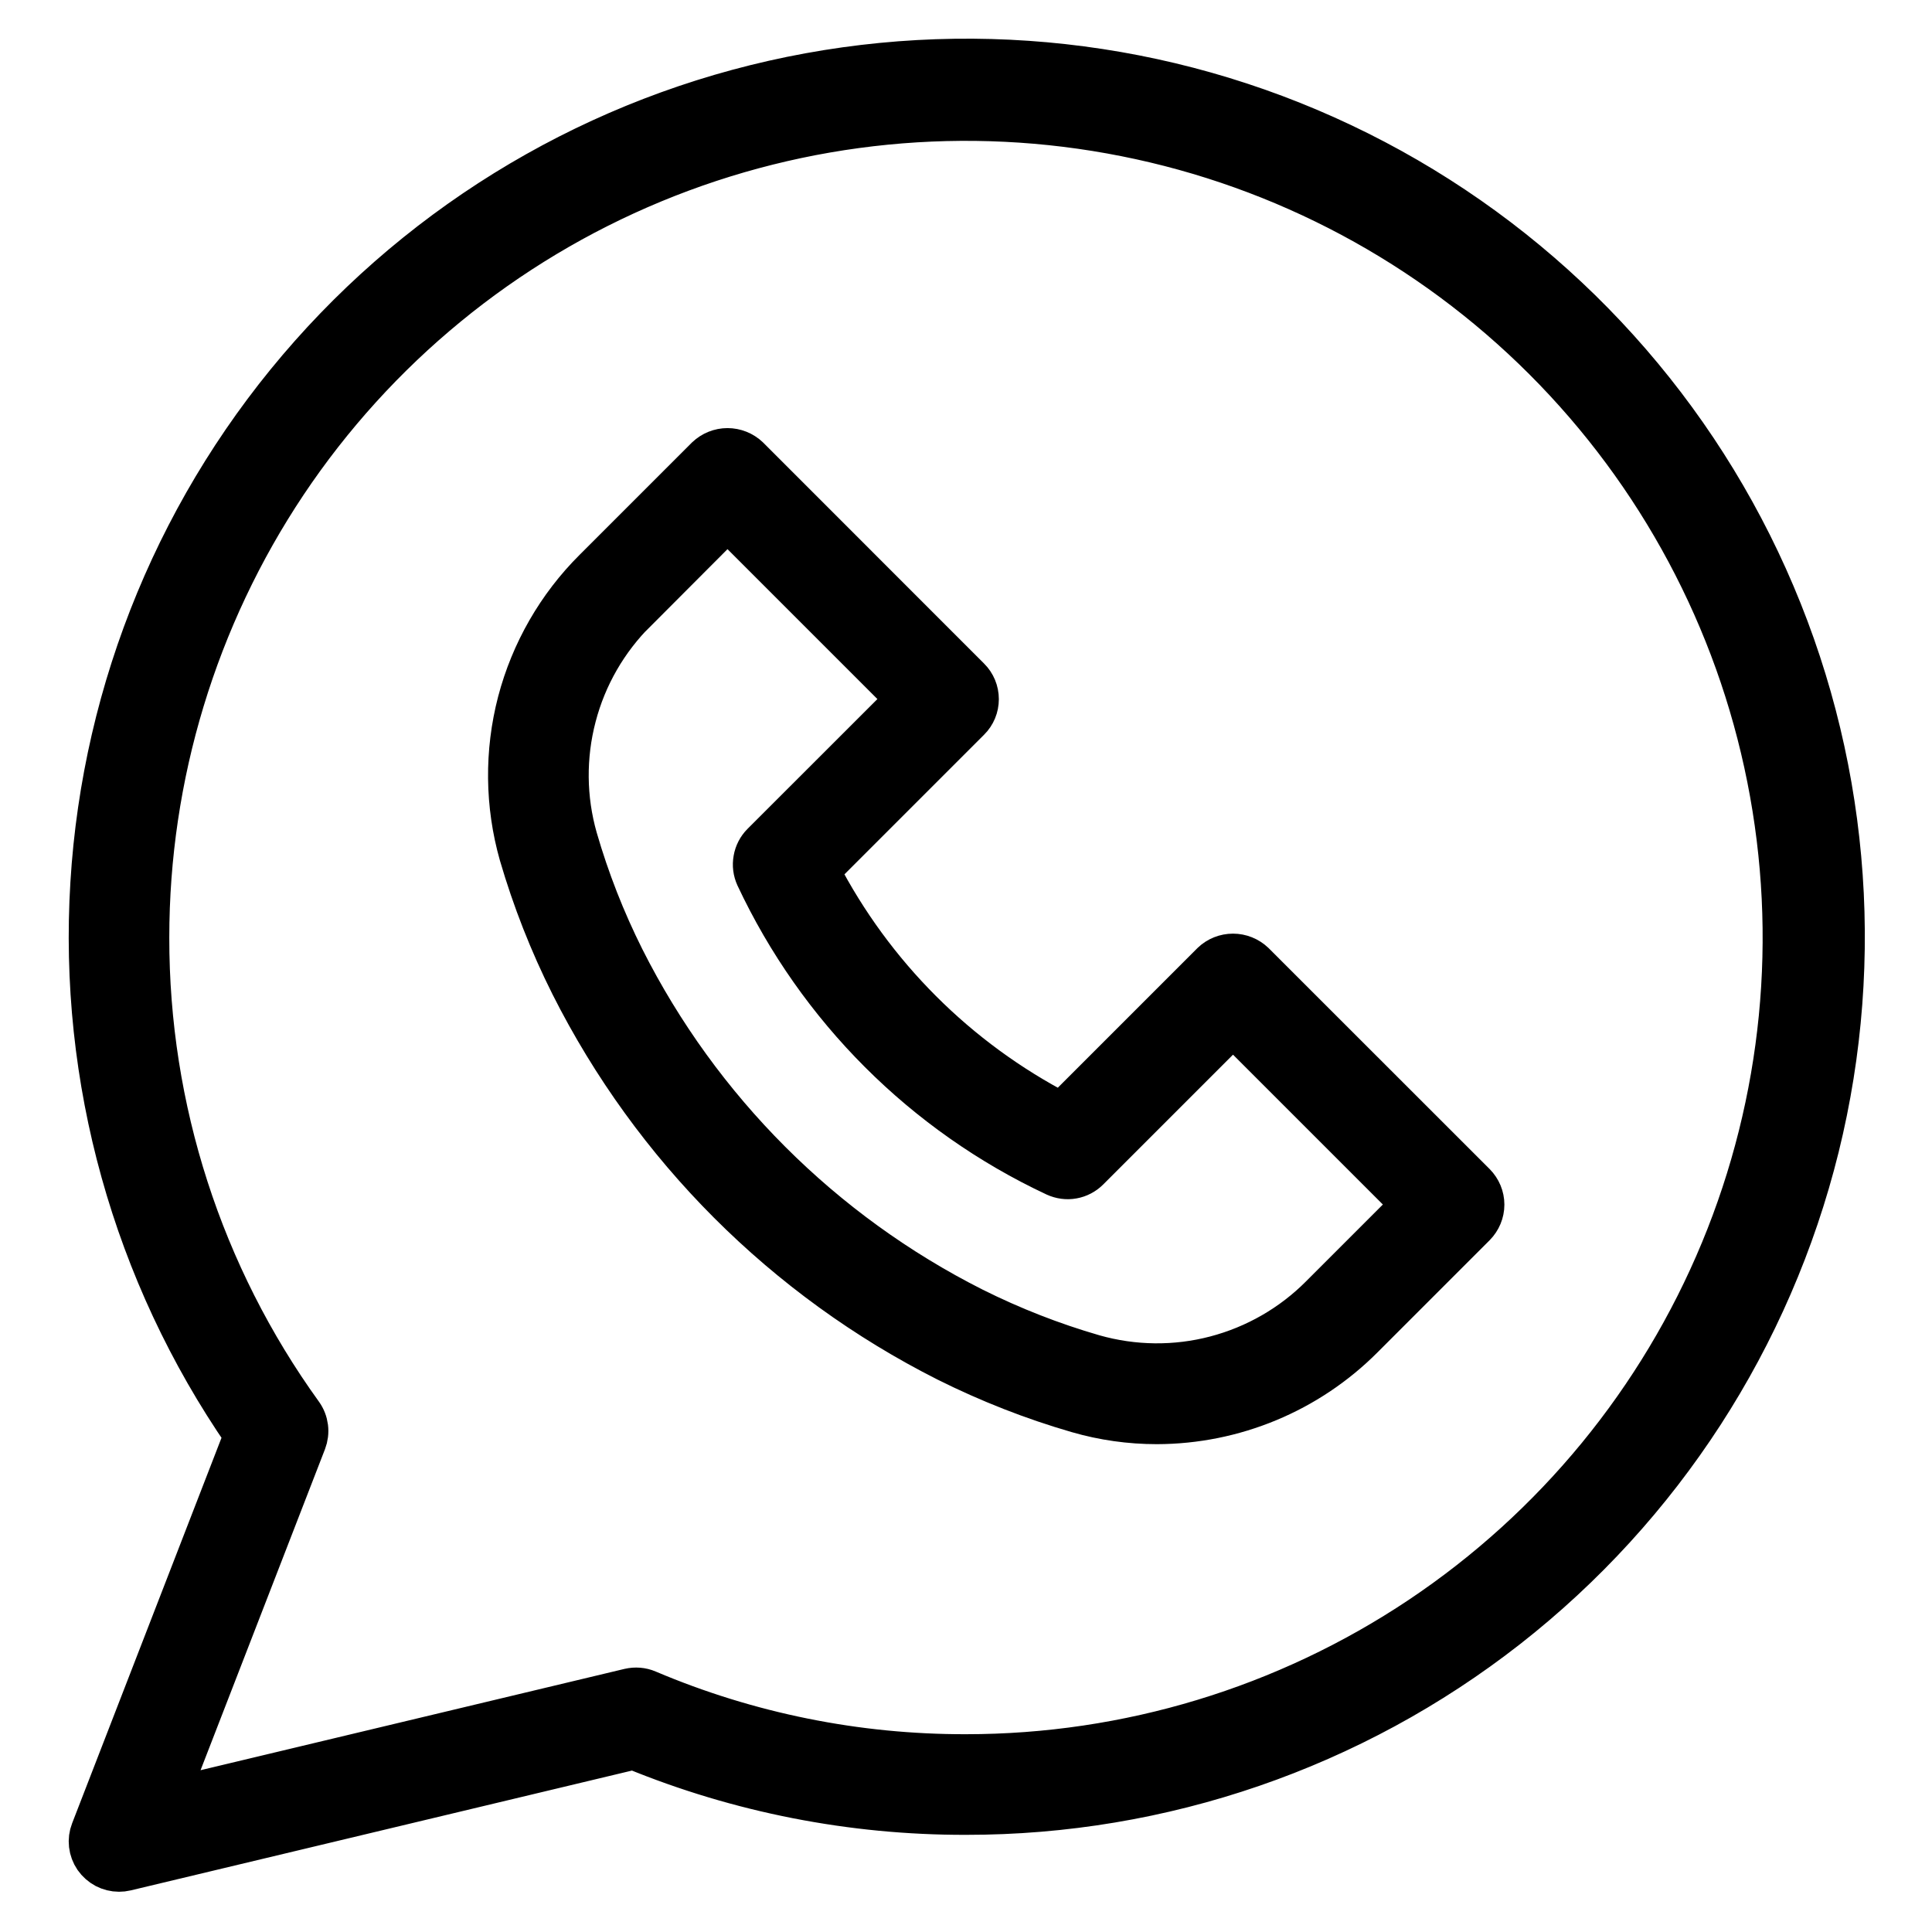
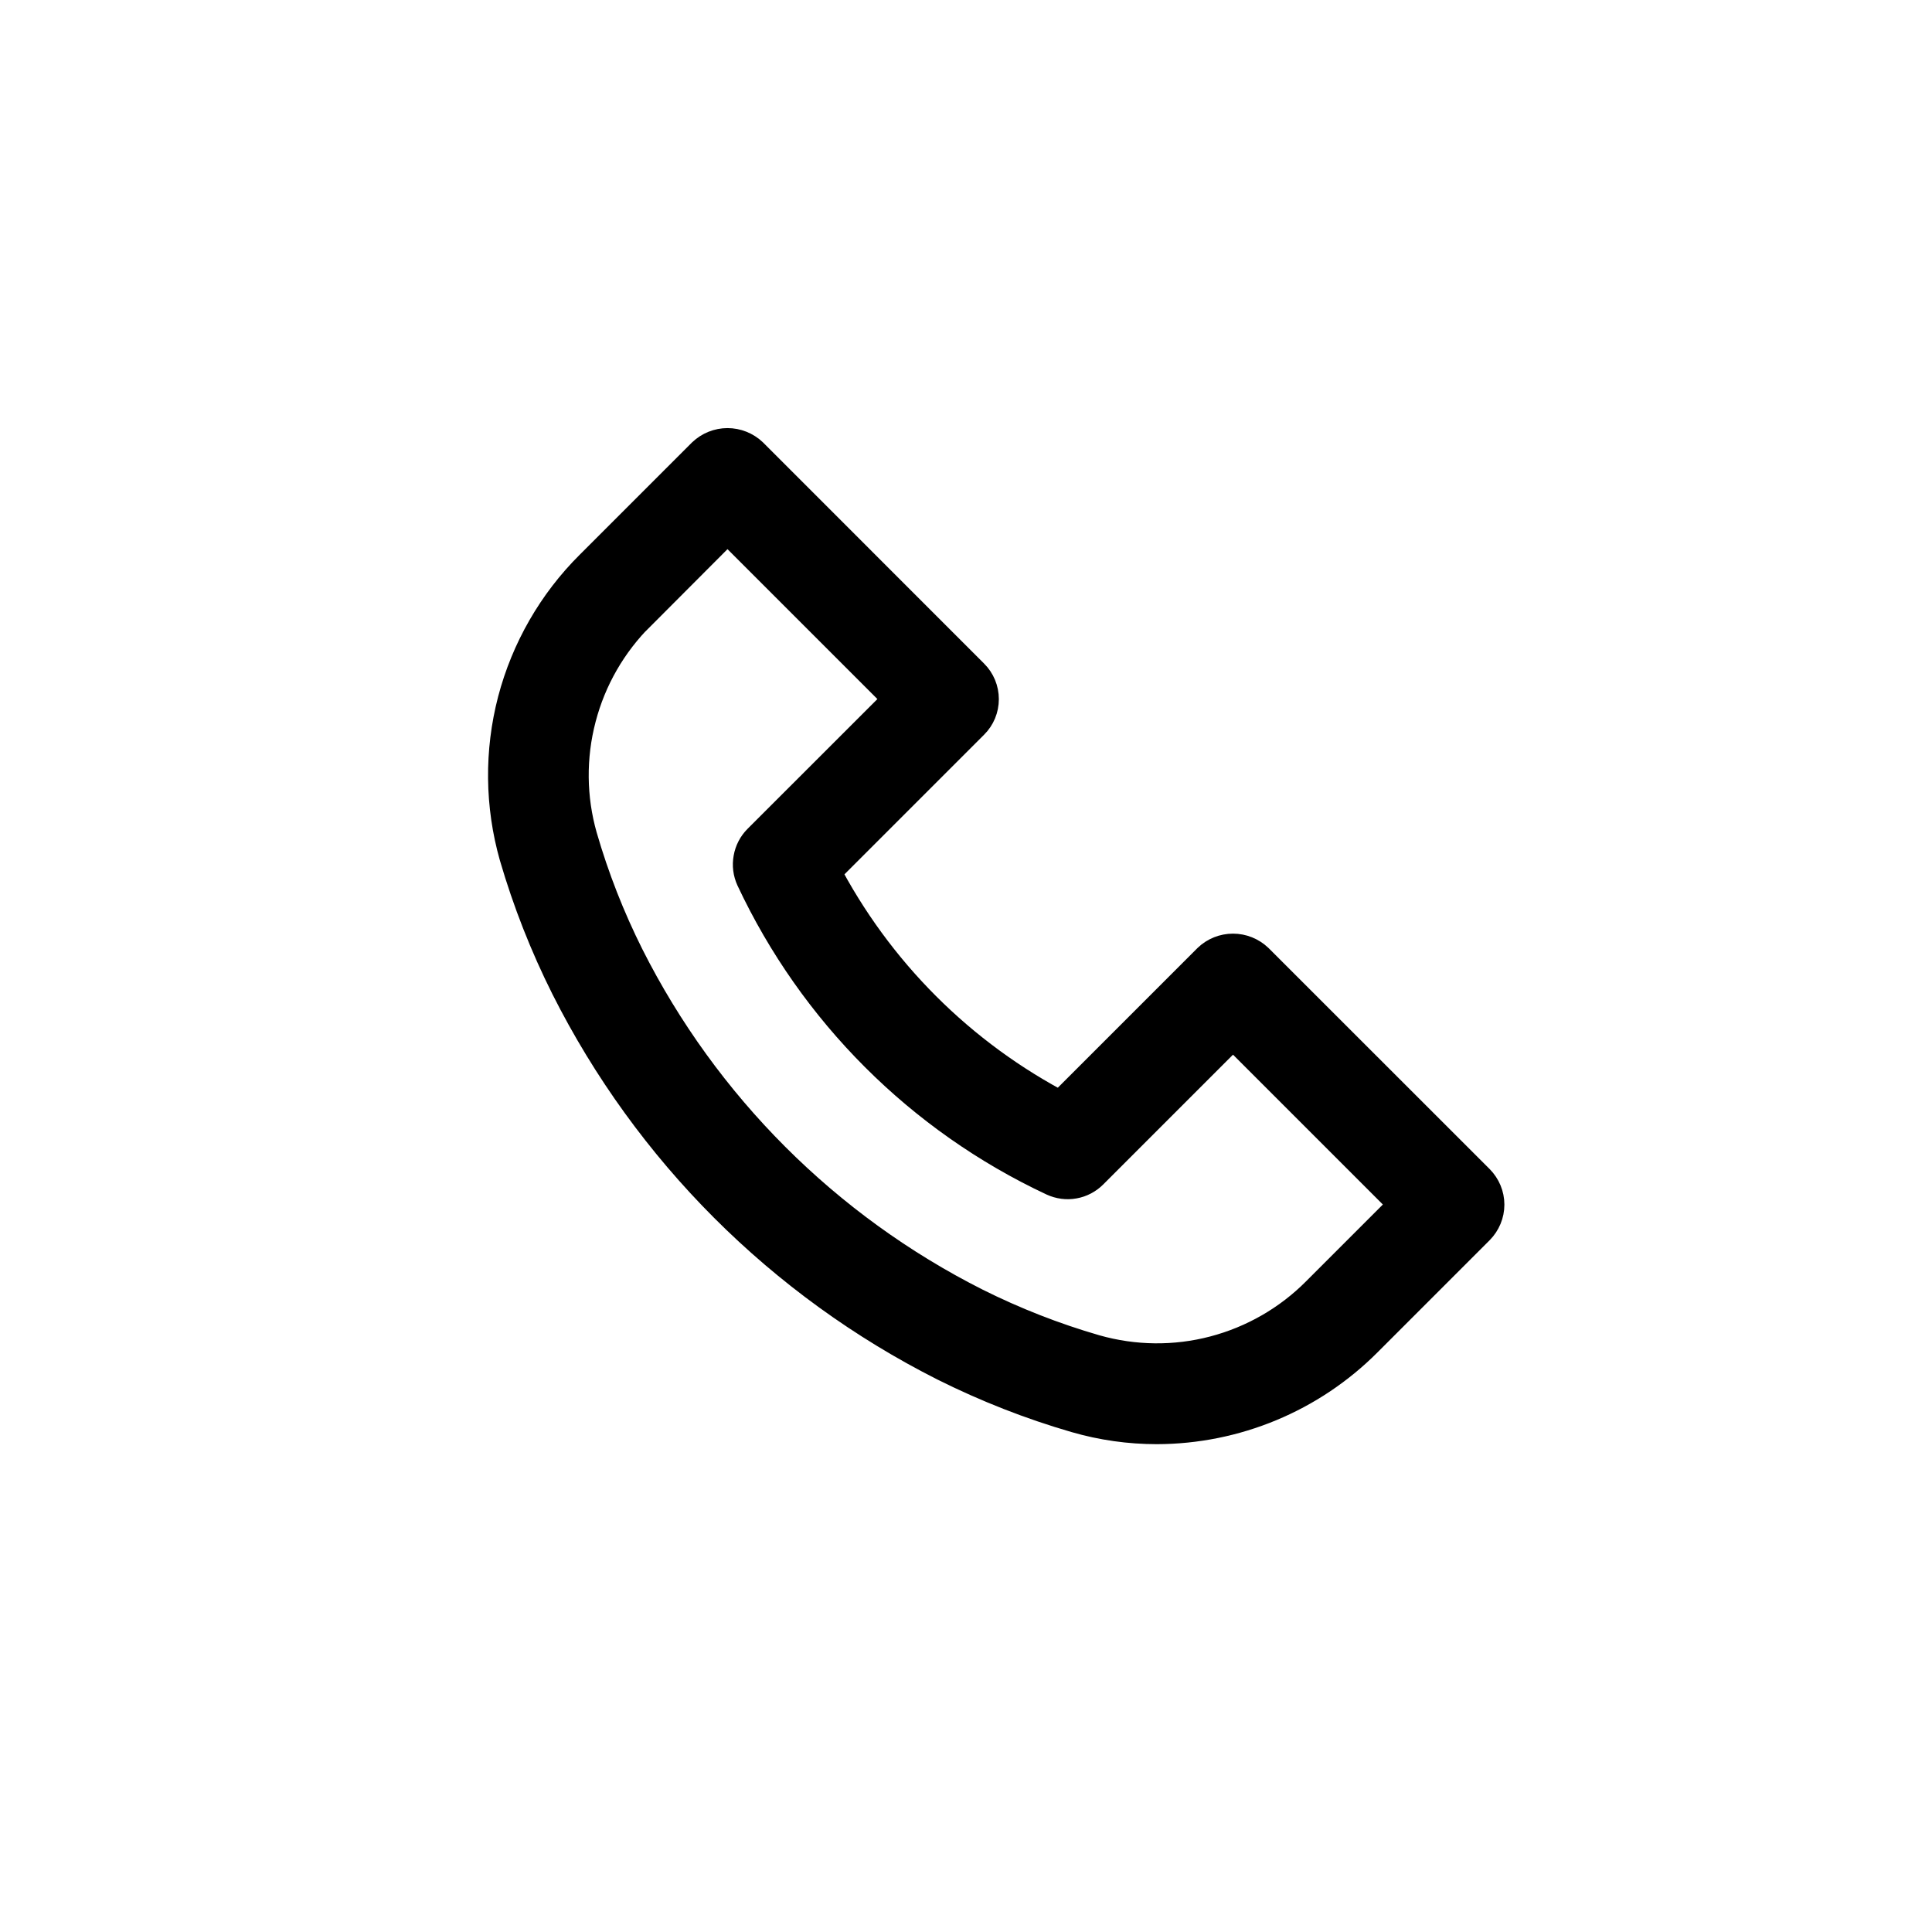
<svg xmlns="http://www.w3.org/2000/svg" width="24" height="24" viewBox="0 0 24 24" fill="none">
  <g clip-path="url(#clip0_266_19)">
-     <path d="M1.129 22.74C1.107 22.796 1.099 22.858 1.106 22.918C1.113 22.979 1.135 23.037 1.169 23.087C1.204 23.137 1.25 23.178 1.304 23.207C1.358 23.235 1.418 23.25 1.478 23.25C1.508 23.25 1.537 23.247 1.566 23.24L7.87 21.733C9.18 22.271 10.584 22.546 12 22.543C14.438 22.545 16.808 21.73 18.729 20.227C20.649 18.725 22.011 16.622 22.597 14.255C23.182 11.887 22.957 9.392 21.958 7.168C20.959 4.943 19.243 3.118 17.084 1.983C14.925 0.848 12.449 0.47 10.05 0.908C7.651 1.346 5.468 2.576 3.85 4.4C2.232 6.225 1.272 8.539 1.124 10.973C0.975 13.408 1.647 15.821 3.032 17.829L1.129 22.74ZM1.853 11.646C1.853 9.64 2.449 7.678 3.563 6.009C4.678 4.341 6.263 3.04 8.117 2.272C9.971 1.504 12.011 1.303 13.979 1.695C15.947 2.086 17.755 3.053 19.174 4.472C20.593 5.891 21.56 7.699 21.951 9.667C22.343 11.635 22.142 13.675 21.374 15.529C20.606 17.383 19.305 18.968 17.637 20.083C15.968 21.198 14.007 21.793 12 21.793C10.643 21.796 9.298 21.525 8.049 20.995C7.975 20.963 7.893 20.957 7.815 20.975L2.086 22.344L3.804 17.912C3.826 17.854 3.834 17.791 3.826 17.729C3.818 17.667 3.795 17.608 3.759 17.558C2.517 15.837 1.85 13.768 1.853 11.646Z" fill="black" stroke="black" stroke-width="0.5" />
    <path d="M7.087 12.24C8.104 14.258 9.742 15.897 11.76 16.915C12.281 17.175 12.823 17.388 13.382 17.55C13.703 17.643 14.036 17.69 14.37 17.69C15.332 17.688 16.255 17.305 16.935 16.623L18.328 15.23C18.398 15.159 18.438 15.064 18.438 14.964C18.438 14.865 18.398 14.77 18.328 14.699L15.582 11.954C15.51 11.886 15.415 11.848 15.317 11.848C15.218 11.848 15.123 11.886 15.052 11.954L13.186 13.82C11.898 13.153 10.849 12.104 10.182 10.816L12.048 8.95C12.119 8.88 12.158 8.785 12.158 8.685C12.158 8.586 12.119 8.49 12.048 8.42L9.303 5.674C9.231 5.606 9.136 5.568 9.037 5.568C8.939 5.568 8.844 5.606 8.772 5.674L7.379 7.067C6.921 7.522 6.594 8.092 6.43 8.716C6.267 9.341 6.274 9.998 6.45 10.619C6.613 11.177 6.826 11.72 7.087 12.24ZM7.912 7.596L9.037 6.468L11.253 8.684L9.463 10.473C9.409 10.527 9.373 10.597 9.36 10.672C9.346 10.748 9.356 10.825 9.388 10.895C10.155 12.53 11.471 13.846 13.106 14.612C13.176 14.644 13.254 14.655 13.329 14.641C13.404 14.628 13.474 14.591 13.528 14.537L15.317 12.748L17.532 14.963L16.404 16.091C16.044 16.454 15.592 16.714 15.097 16.844C14.602 16.974 14.082 16.968 13.589 16.828C13.074 16.679 12.574 16.483 12.095 16.244C10.222 15.299 8.701 13.778 7.757 11.905C7.517 11.426 7.321 10.926 7.172 10.411C7.032 9.919 7.027 9.398 7.157 8.903C7.286 8.408 7.546 7.957 7.909 7.596H7.912Z" fill="black" stroke="black" stroke-width="0.5" />
  </g>
  <defs>
    <clipPath id="clip0_266_19">
      <rect width="24" height="24" fill="white" />
    </clipPath>
  </defs>
</svg>